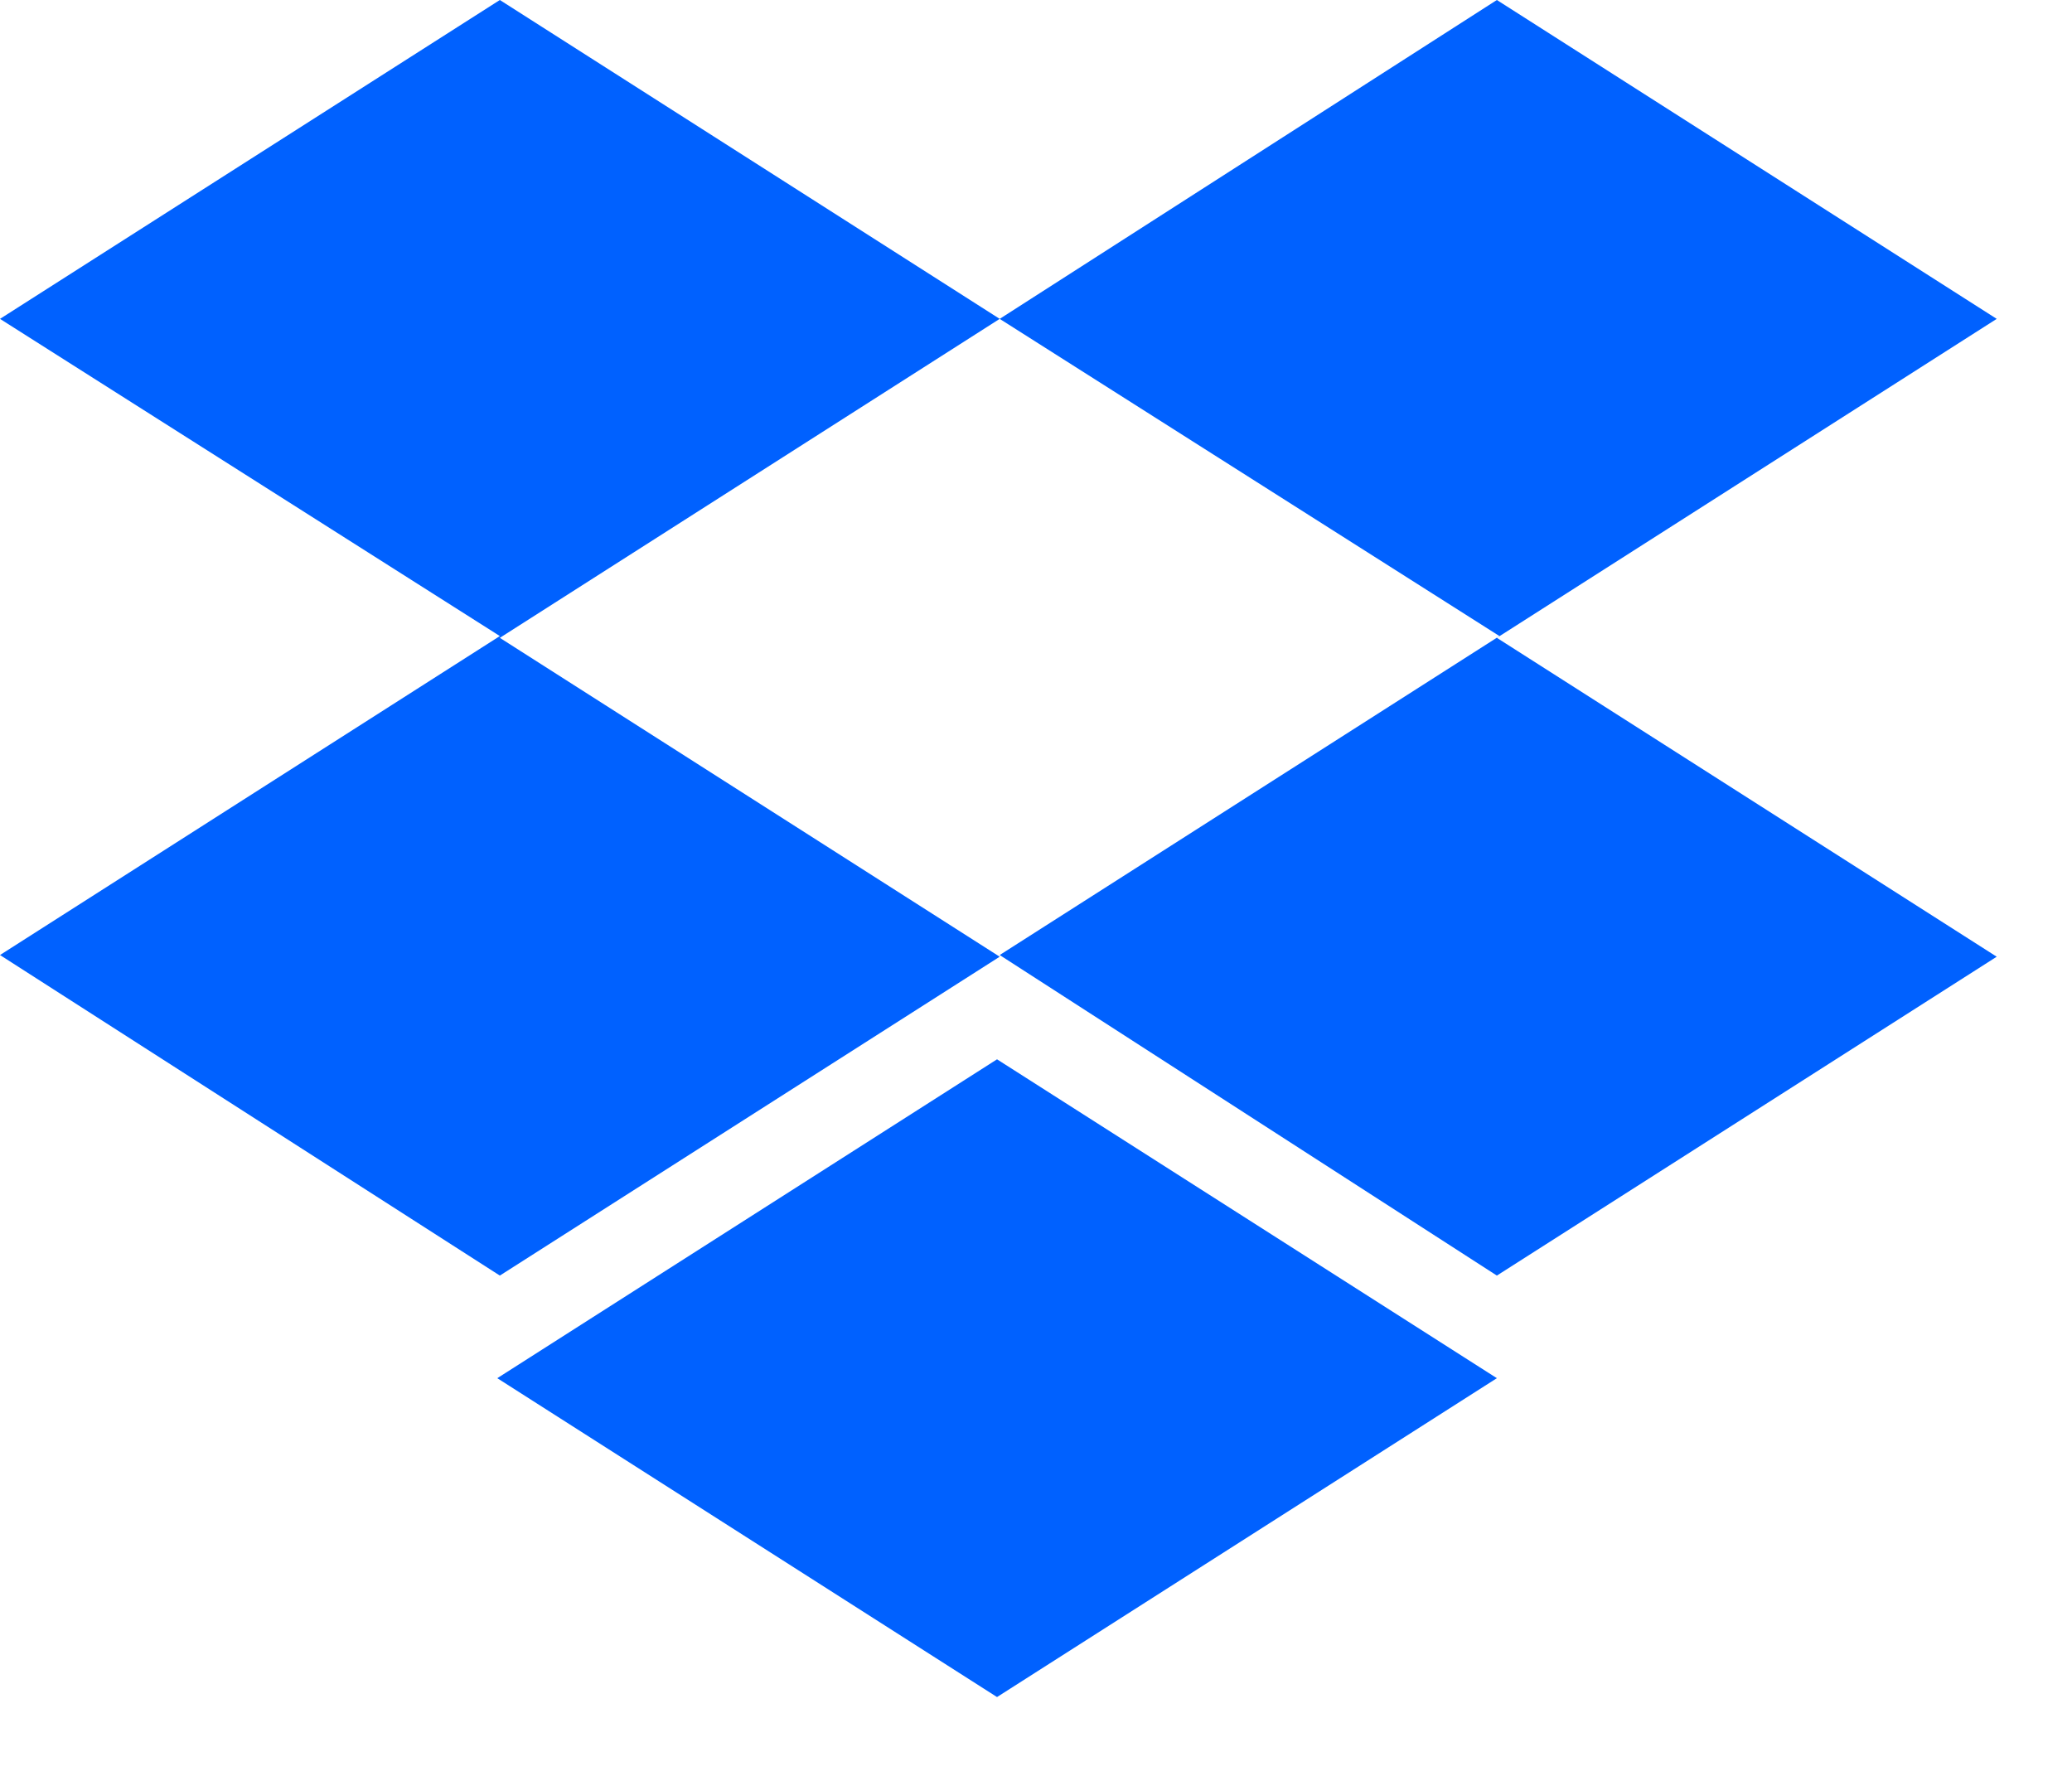
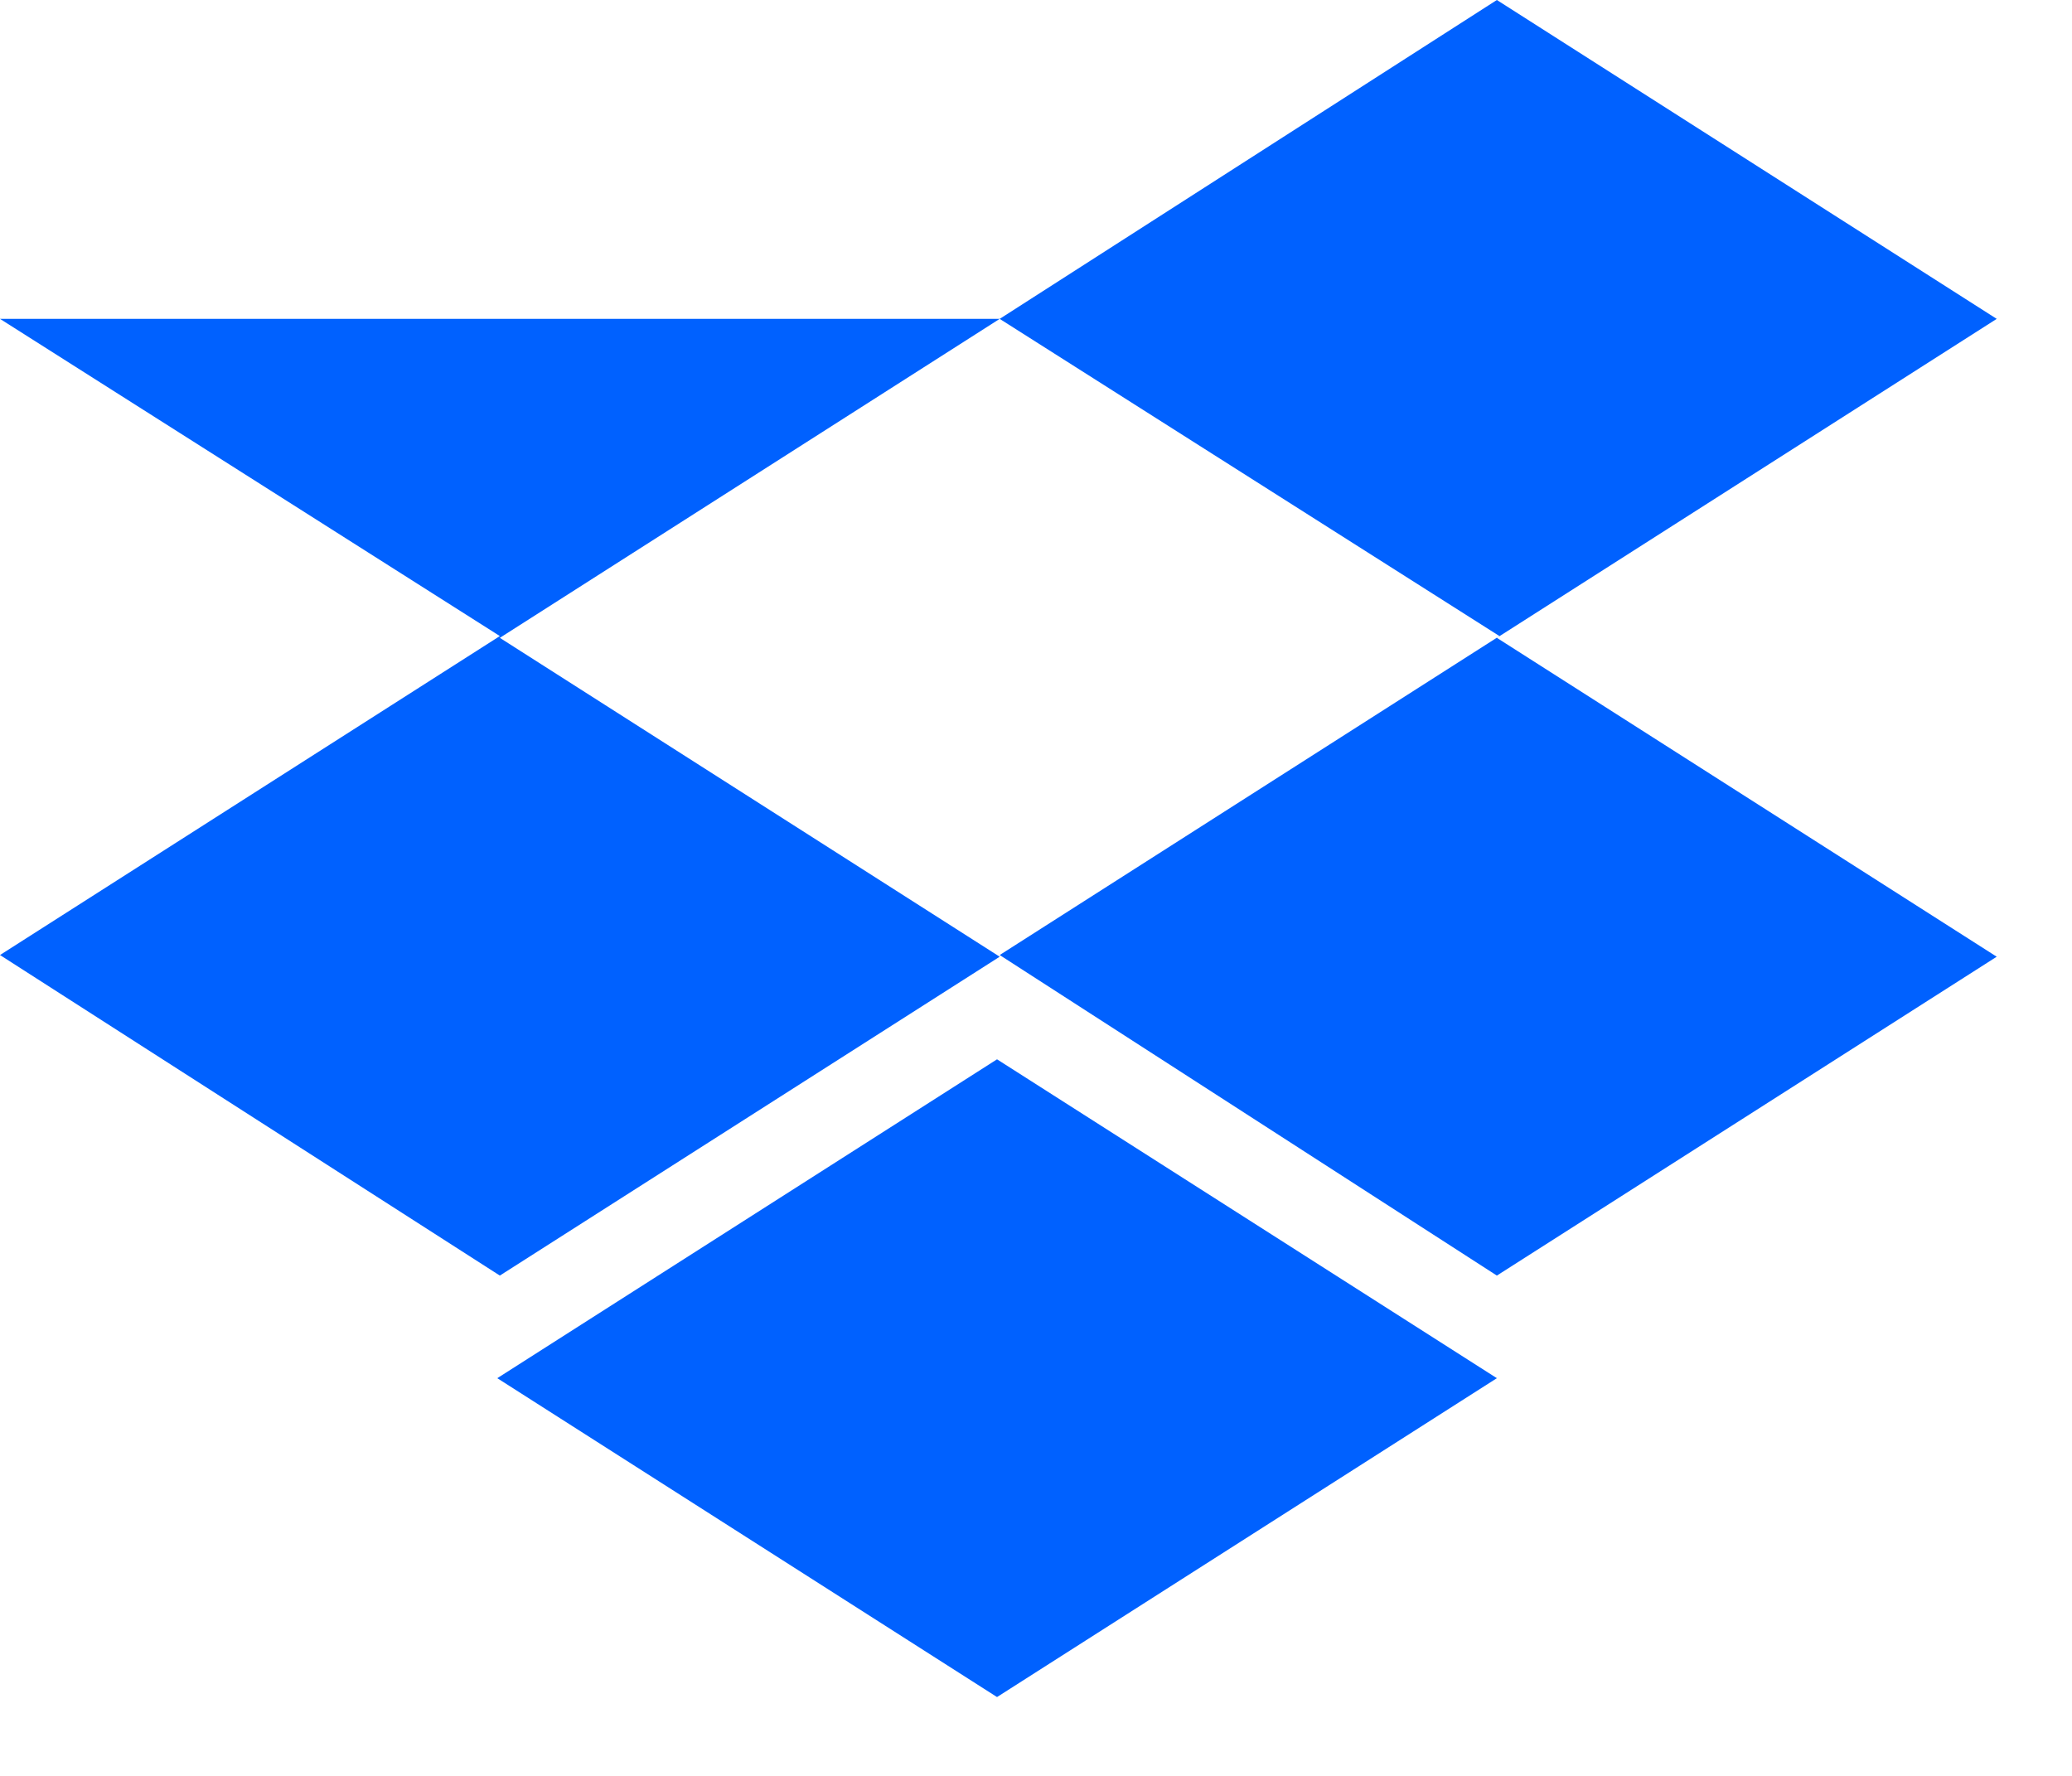
<svg xmlns="http://www.w3.org/2000/svg" width="21" height="18" viewBox="0 0 21 18" fill="none">
-   <path d="M10.132 3.232L5.066 6.465L10.132 9.697L5.066 12.929L0 9.68L5.066 6.447L0 3.232L5.066 0L10.132 3.232ZM5.04 13.969L10.105 10.737L15.171 13.969L10.105 17.201L5.04 13.969ZM10.132 9.68L15.197 6.447L10.132 3.232L15.171 0L20.237 3.232L15.171 6.465L20.237 9.697L15.171 12.929L10.132 9.68Z" fill="#0061FF" />
+   <path d="M10.132 3.232L5.066 6.465L10.132 9.697L5.066 12.929L0 9.68L5.066 6.447L0 3.232L10.132 3.232ZM5.04 13.969L10.105 10.737L15.171 13.969L10.105 17.201L5.04 13.969ZM10.132 9.68L15.197 6.447L10.132 3.232L15.171 0L20.237 3.232L15.171 6.465L20.237 9.697L15.171 12.929L10.132 9.68Z" fill="#0061FF" />
</svg>